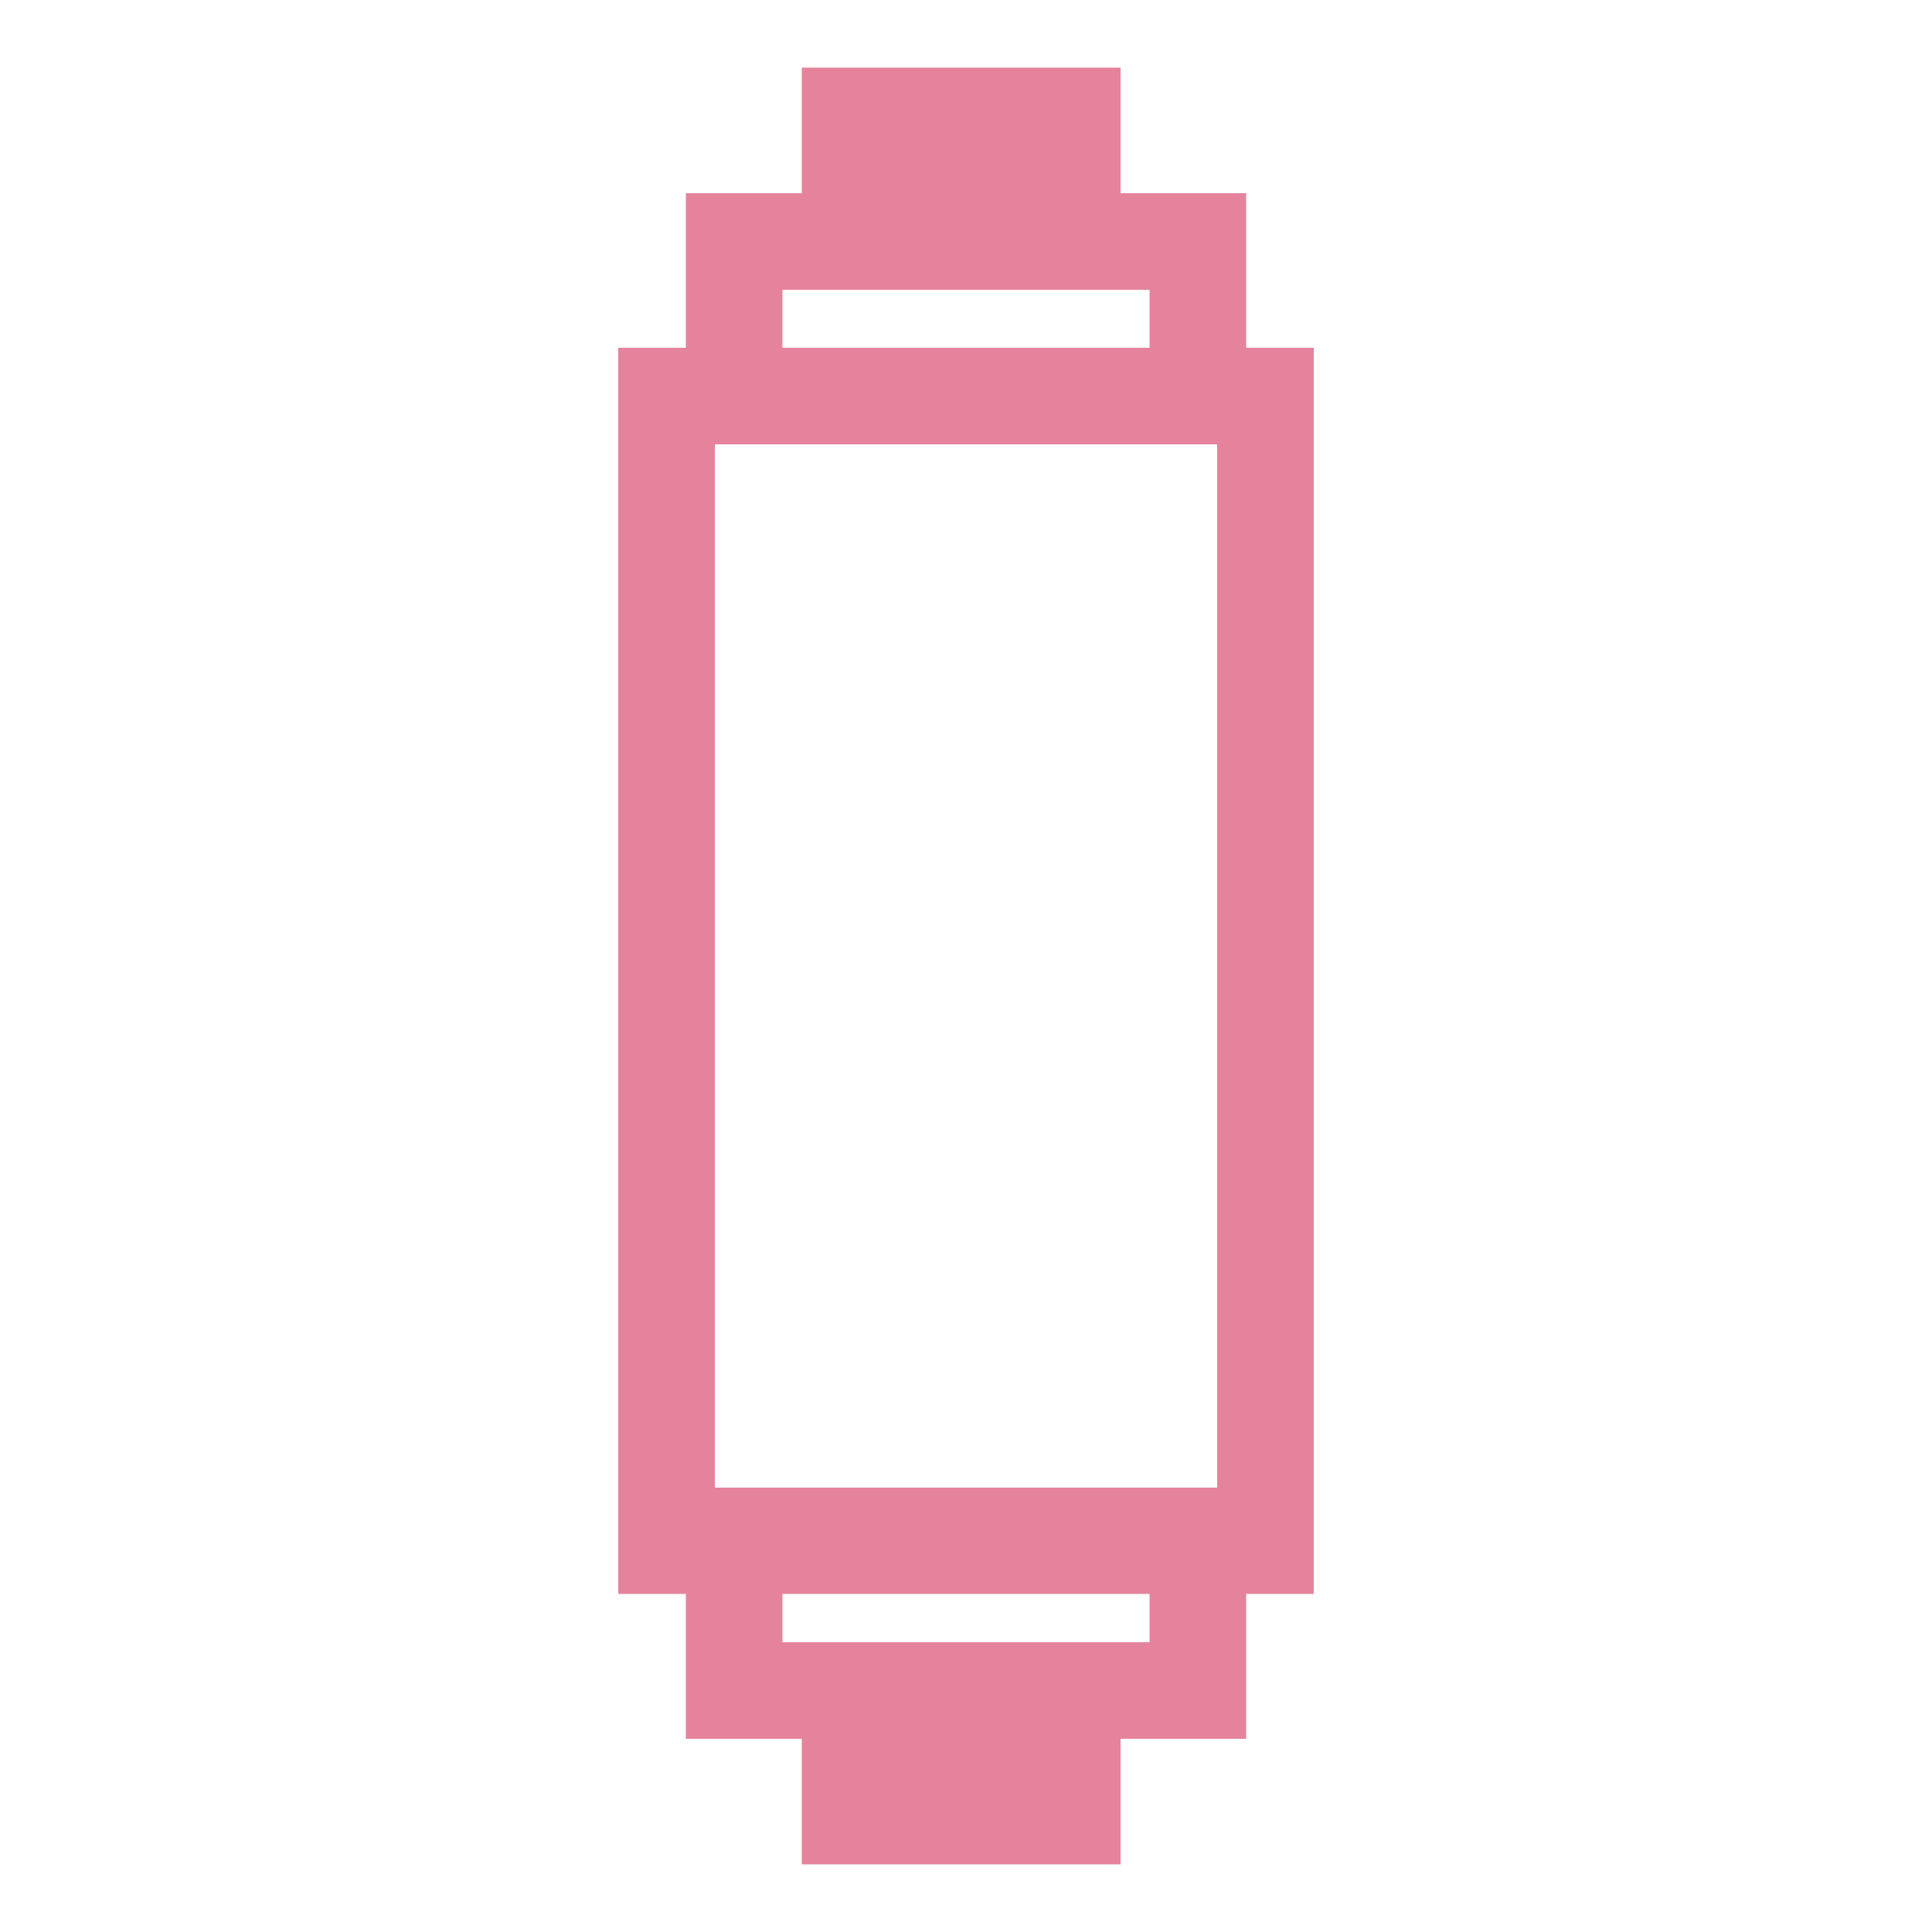
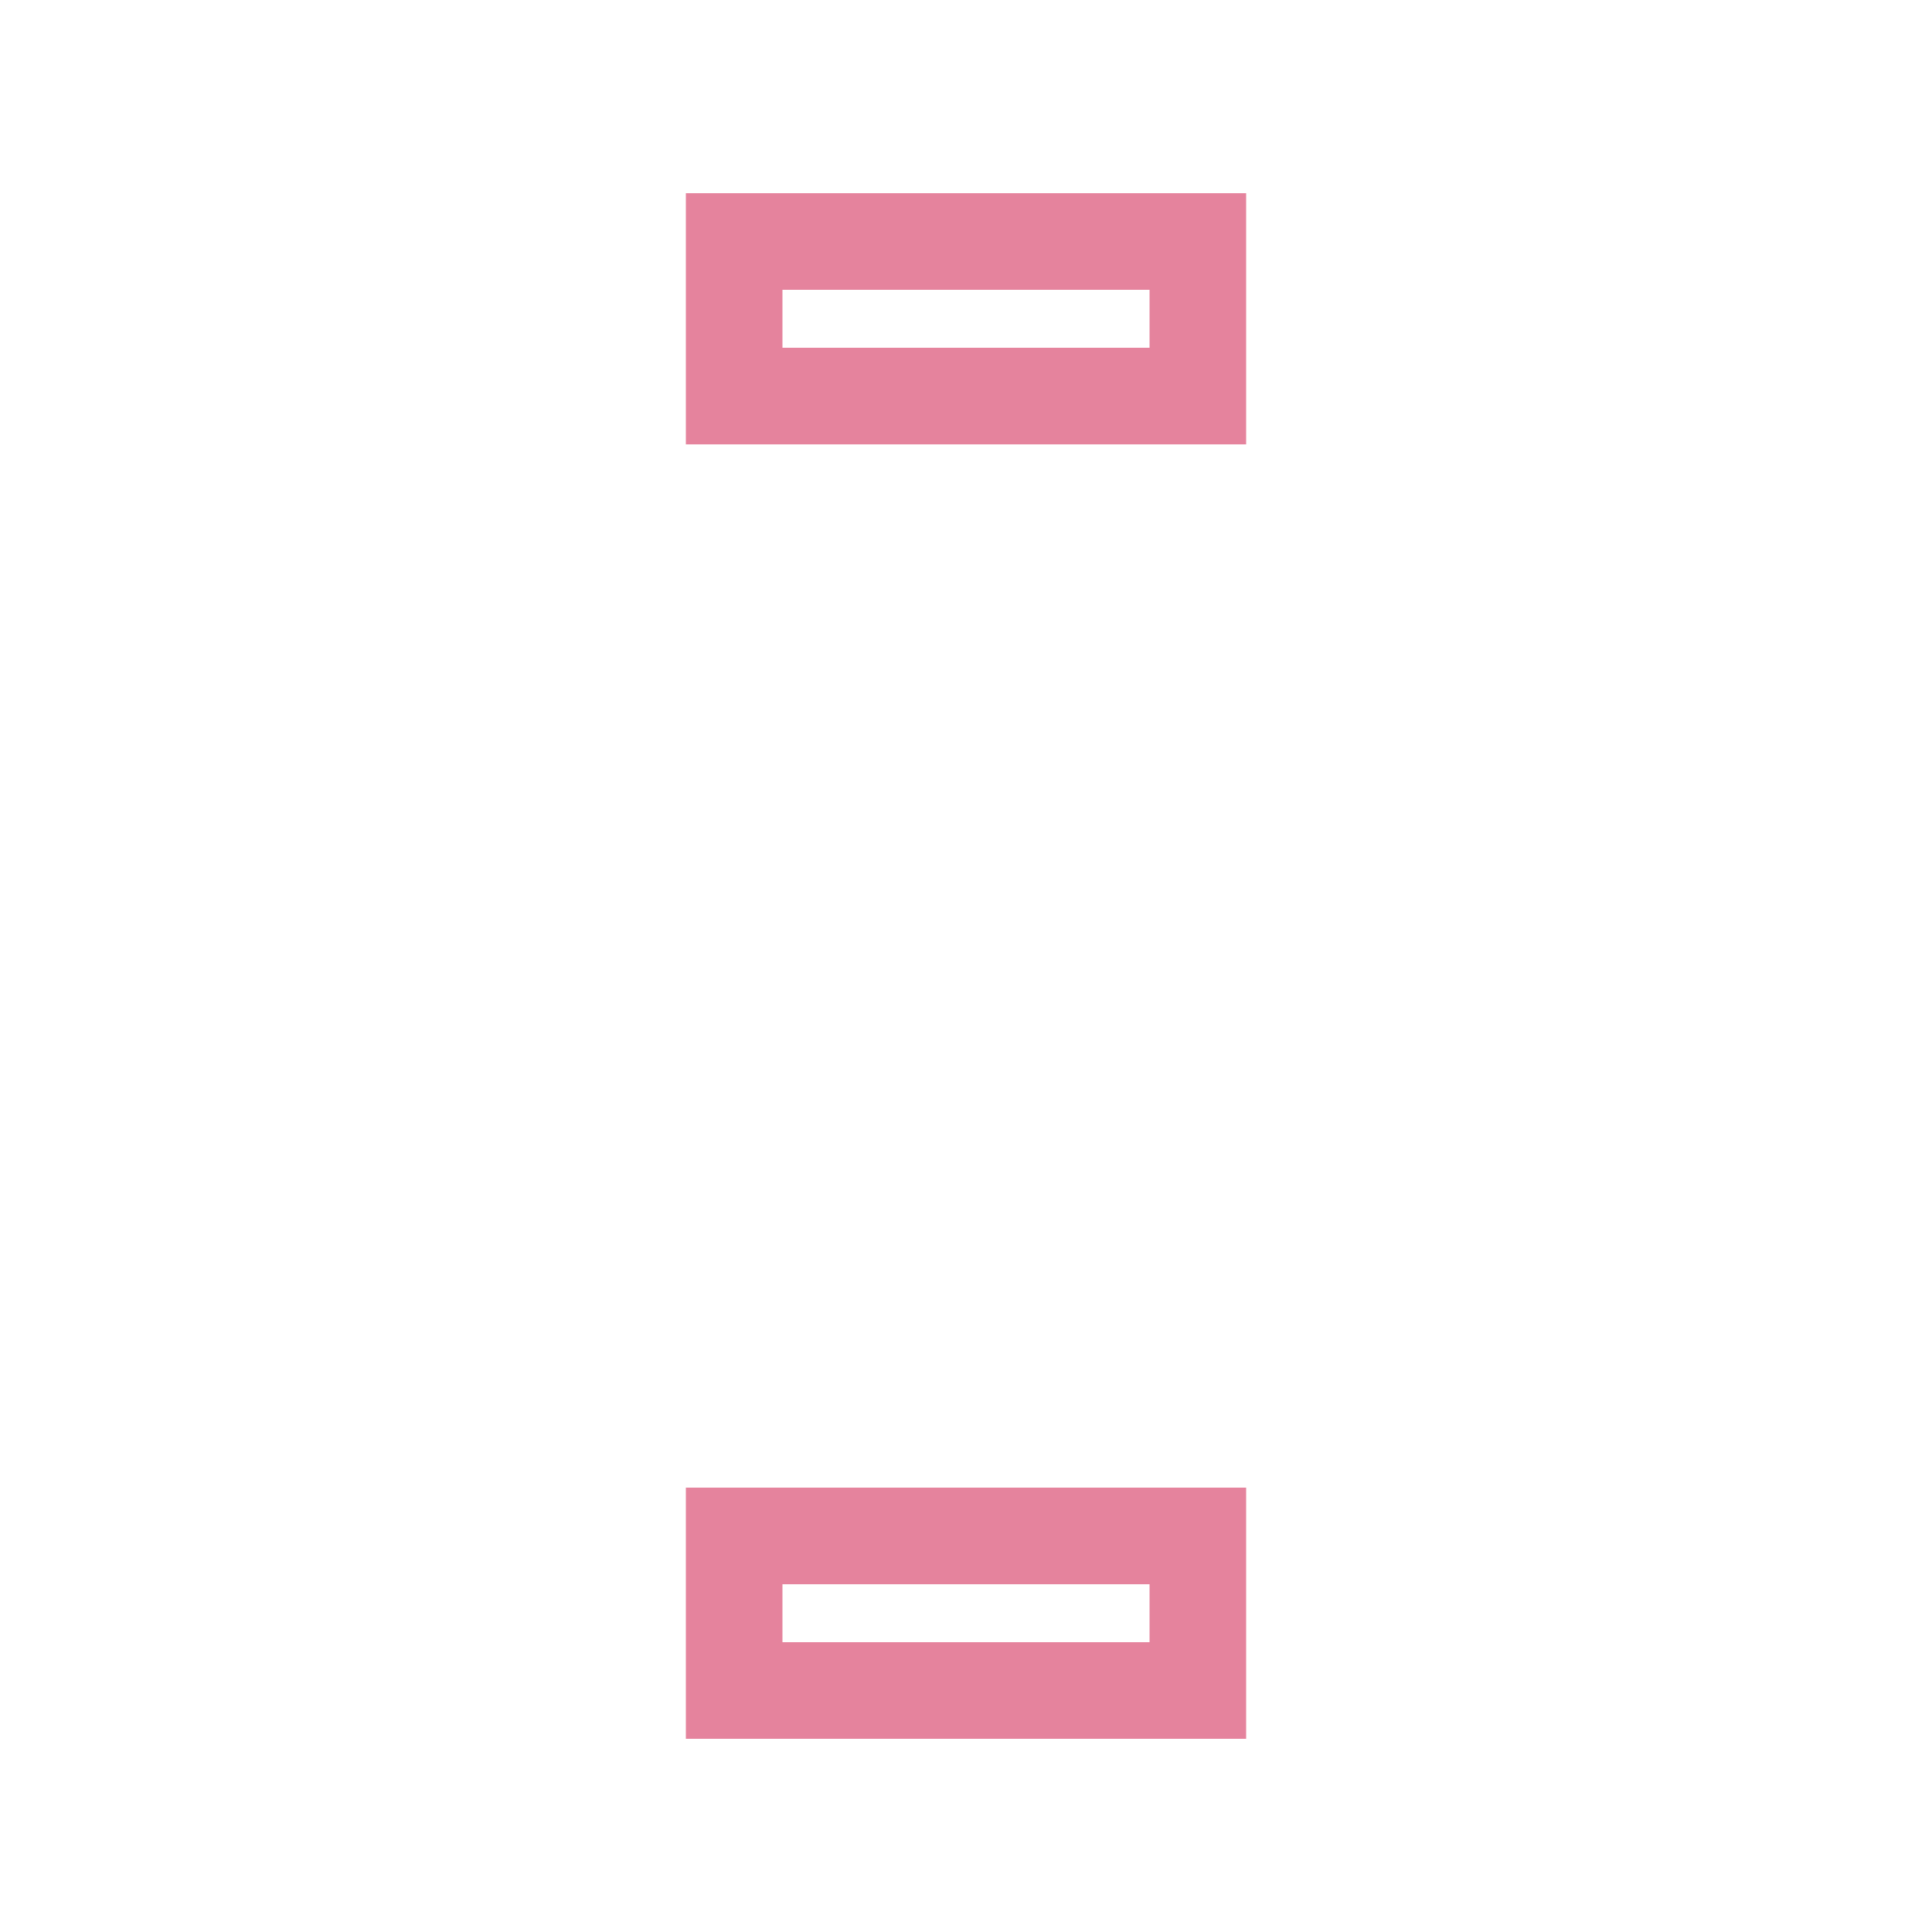
<svg xmlns="http://www.w3.org/2000/svg" version="1.1" id="图层_1" x="0px" y="0px" viewBox="0 0 20 20" style="enable-background:new 0 0 20 20;" xml:space="preserve">
  <style type="text/css">
	.st0{fill:none;stroke:#E5839D;stroke-miterlimit:10;}
</style>
  <g>
-     <rect x="6.9" y="4.1" class="st0" width="6.2" height="11.9" />
-     <rect x="8.8" y="18" class="st0" width="2.3" height="0.8" />
    <rect x="7.6" y="15.9" class="st0" width="4.8" height="1.6" />
-     <rect x="8.8" y="1.2" class="st0" width="2.3" height="0.8" />
    <rect x="7.6" y="2.5" class="st0" width="4.8" height="1.6" />
  </g>
</svg>